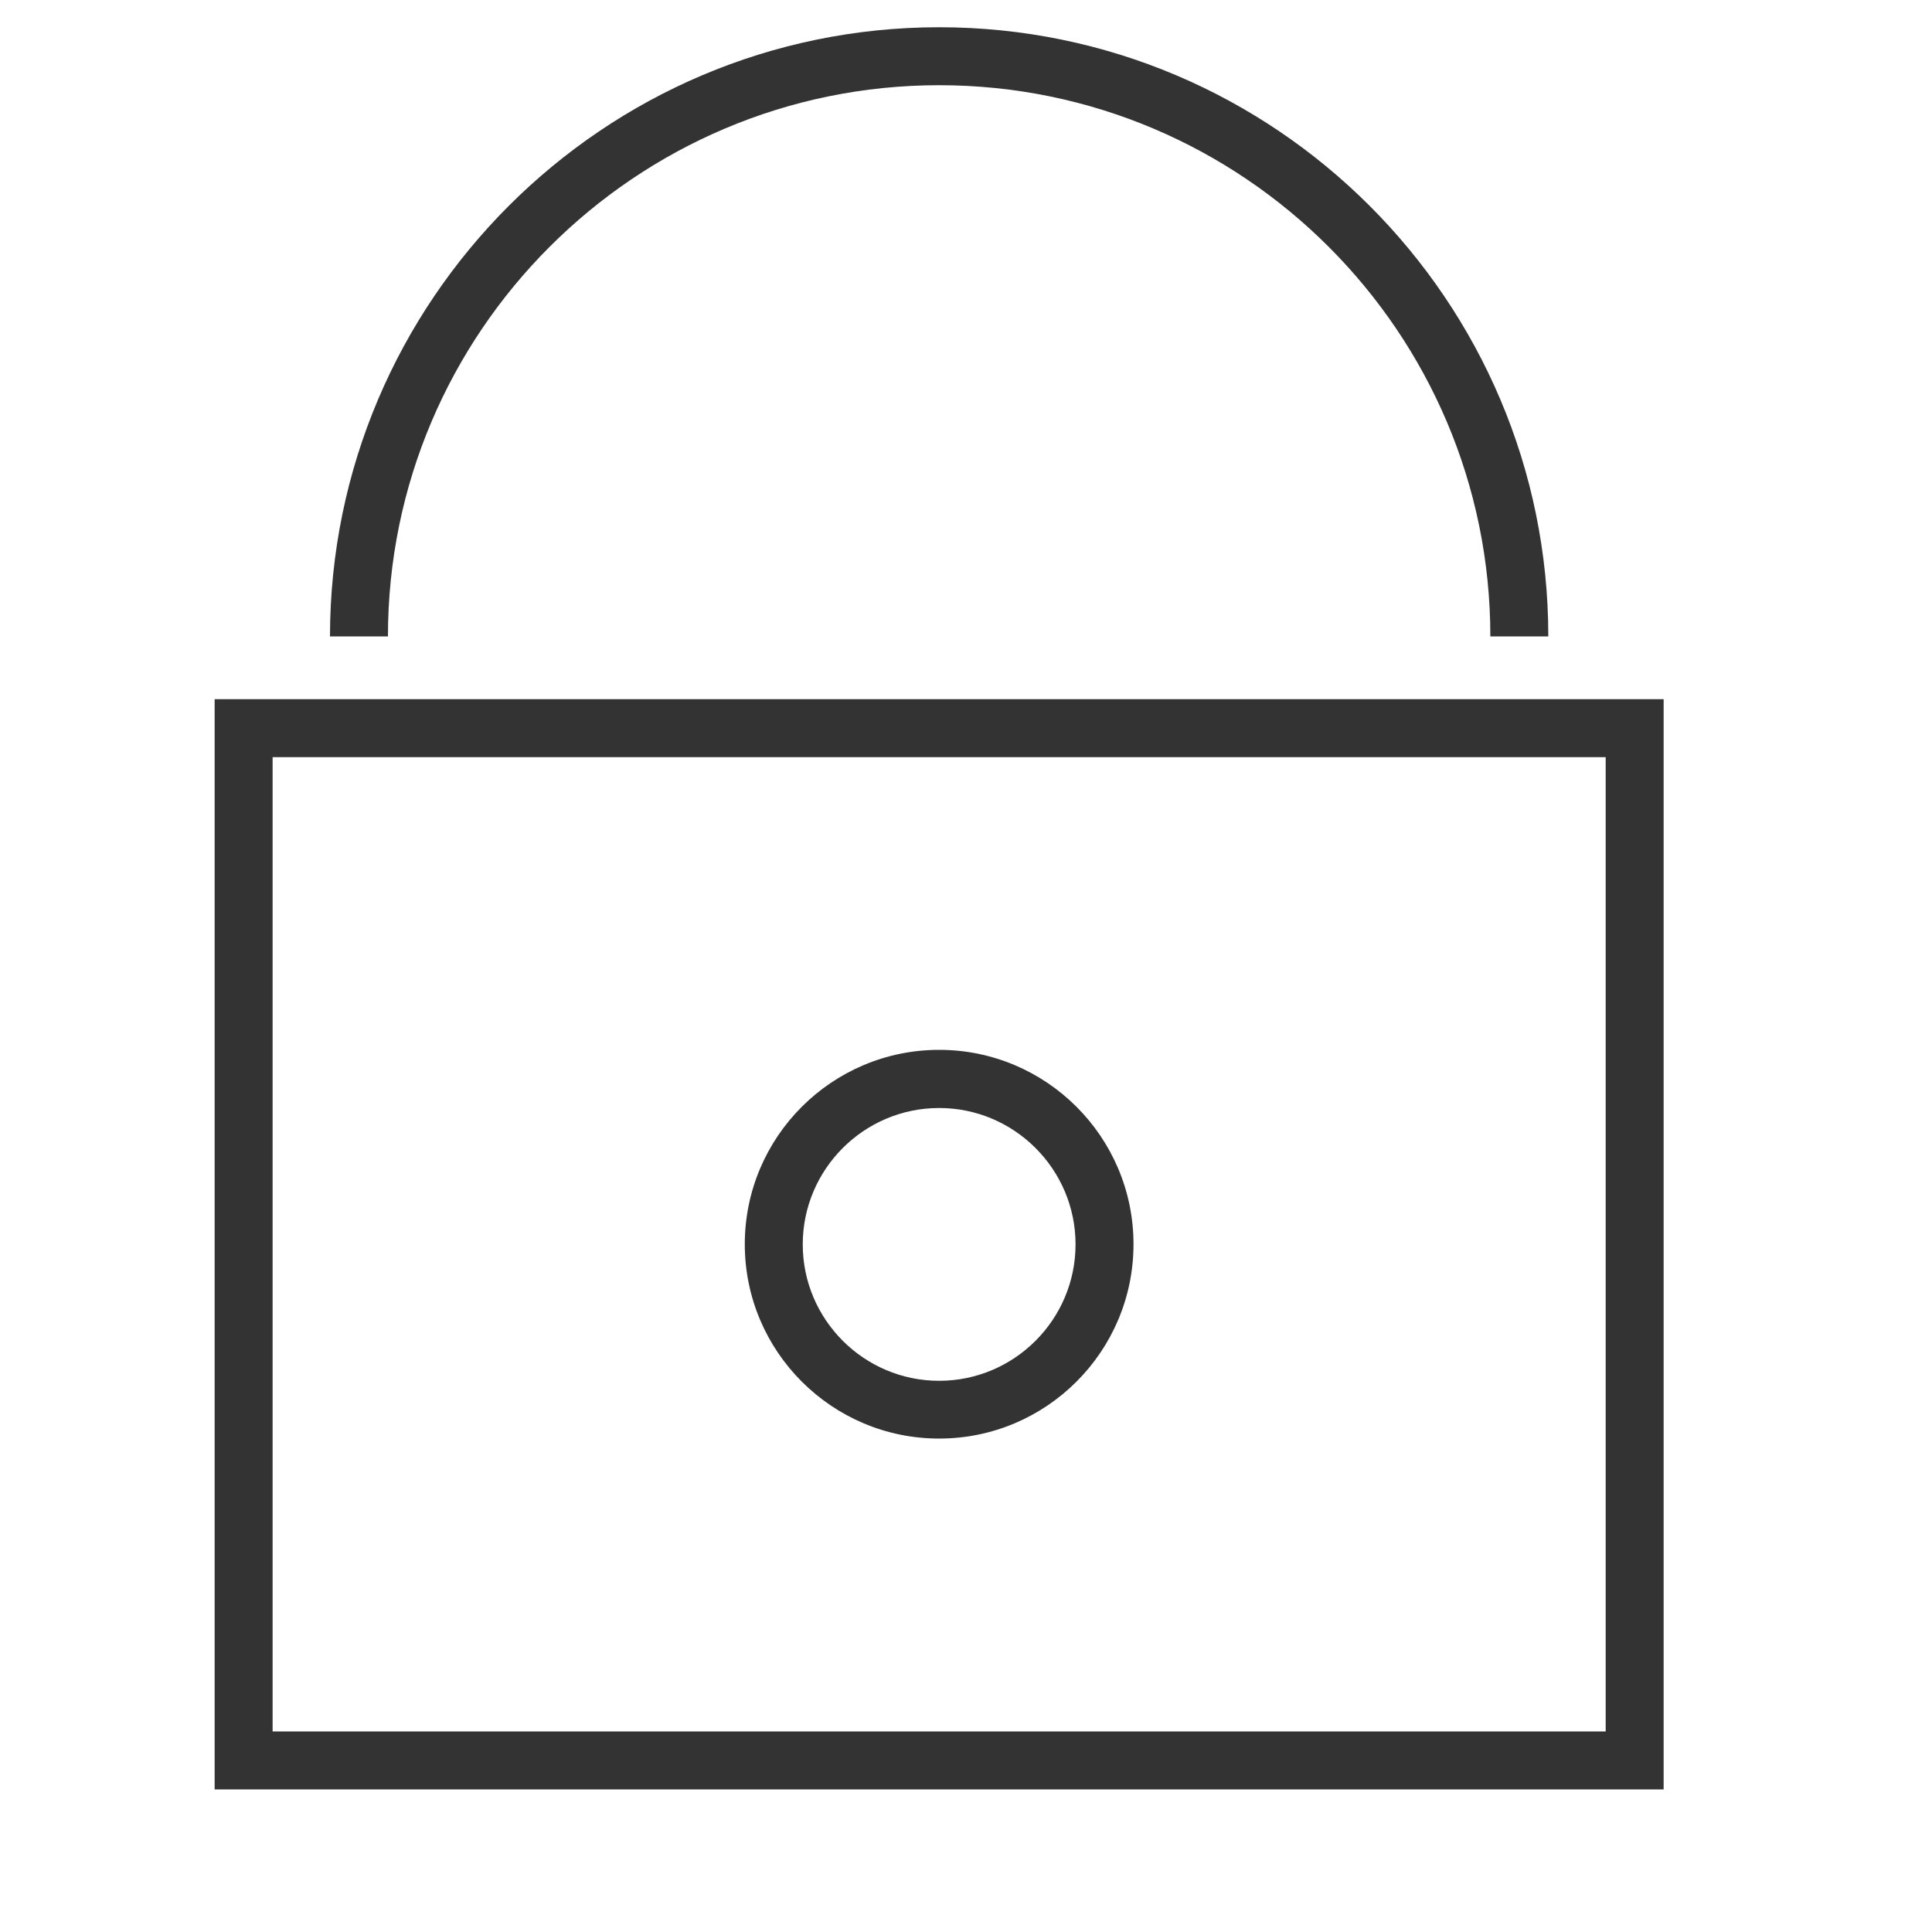
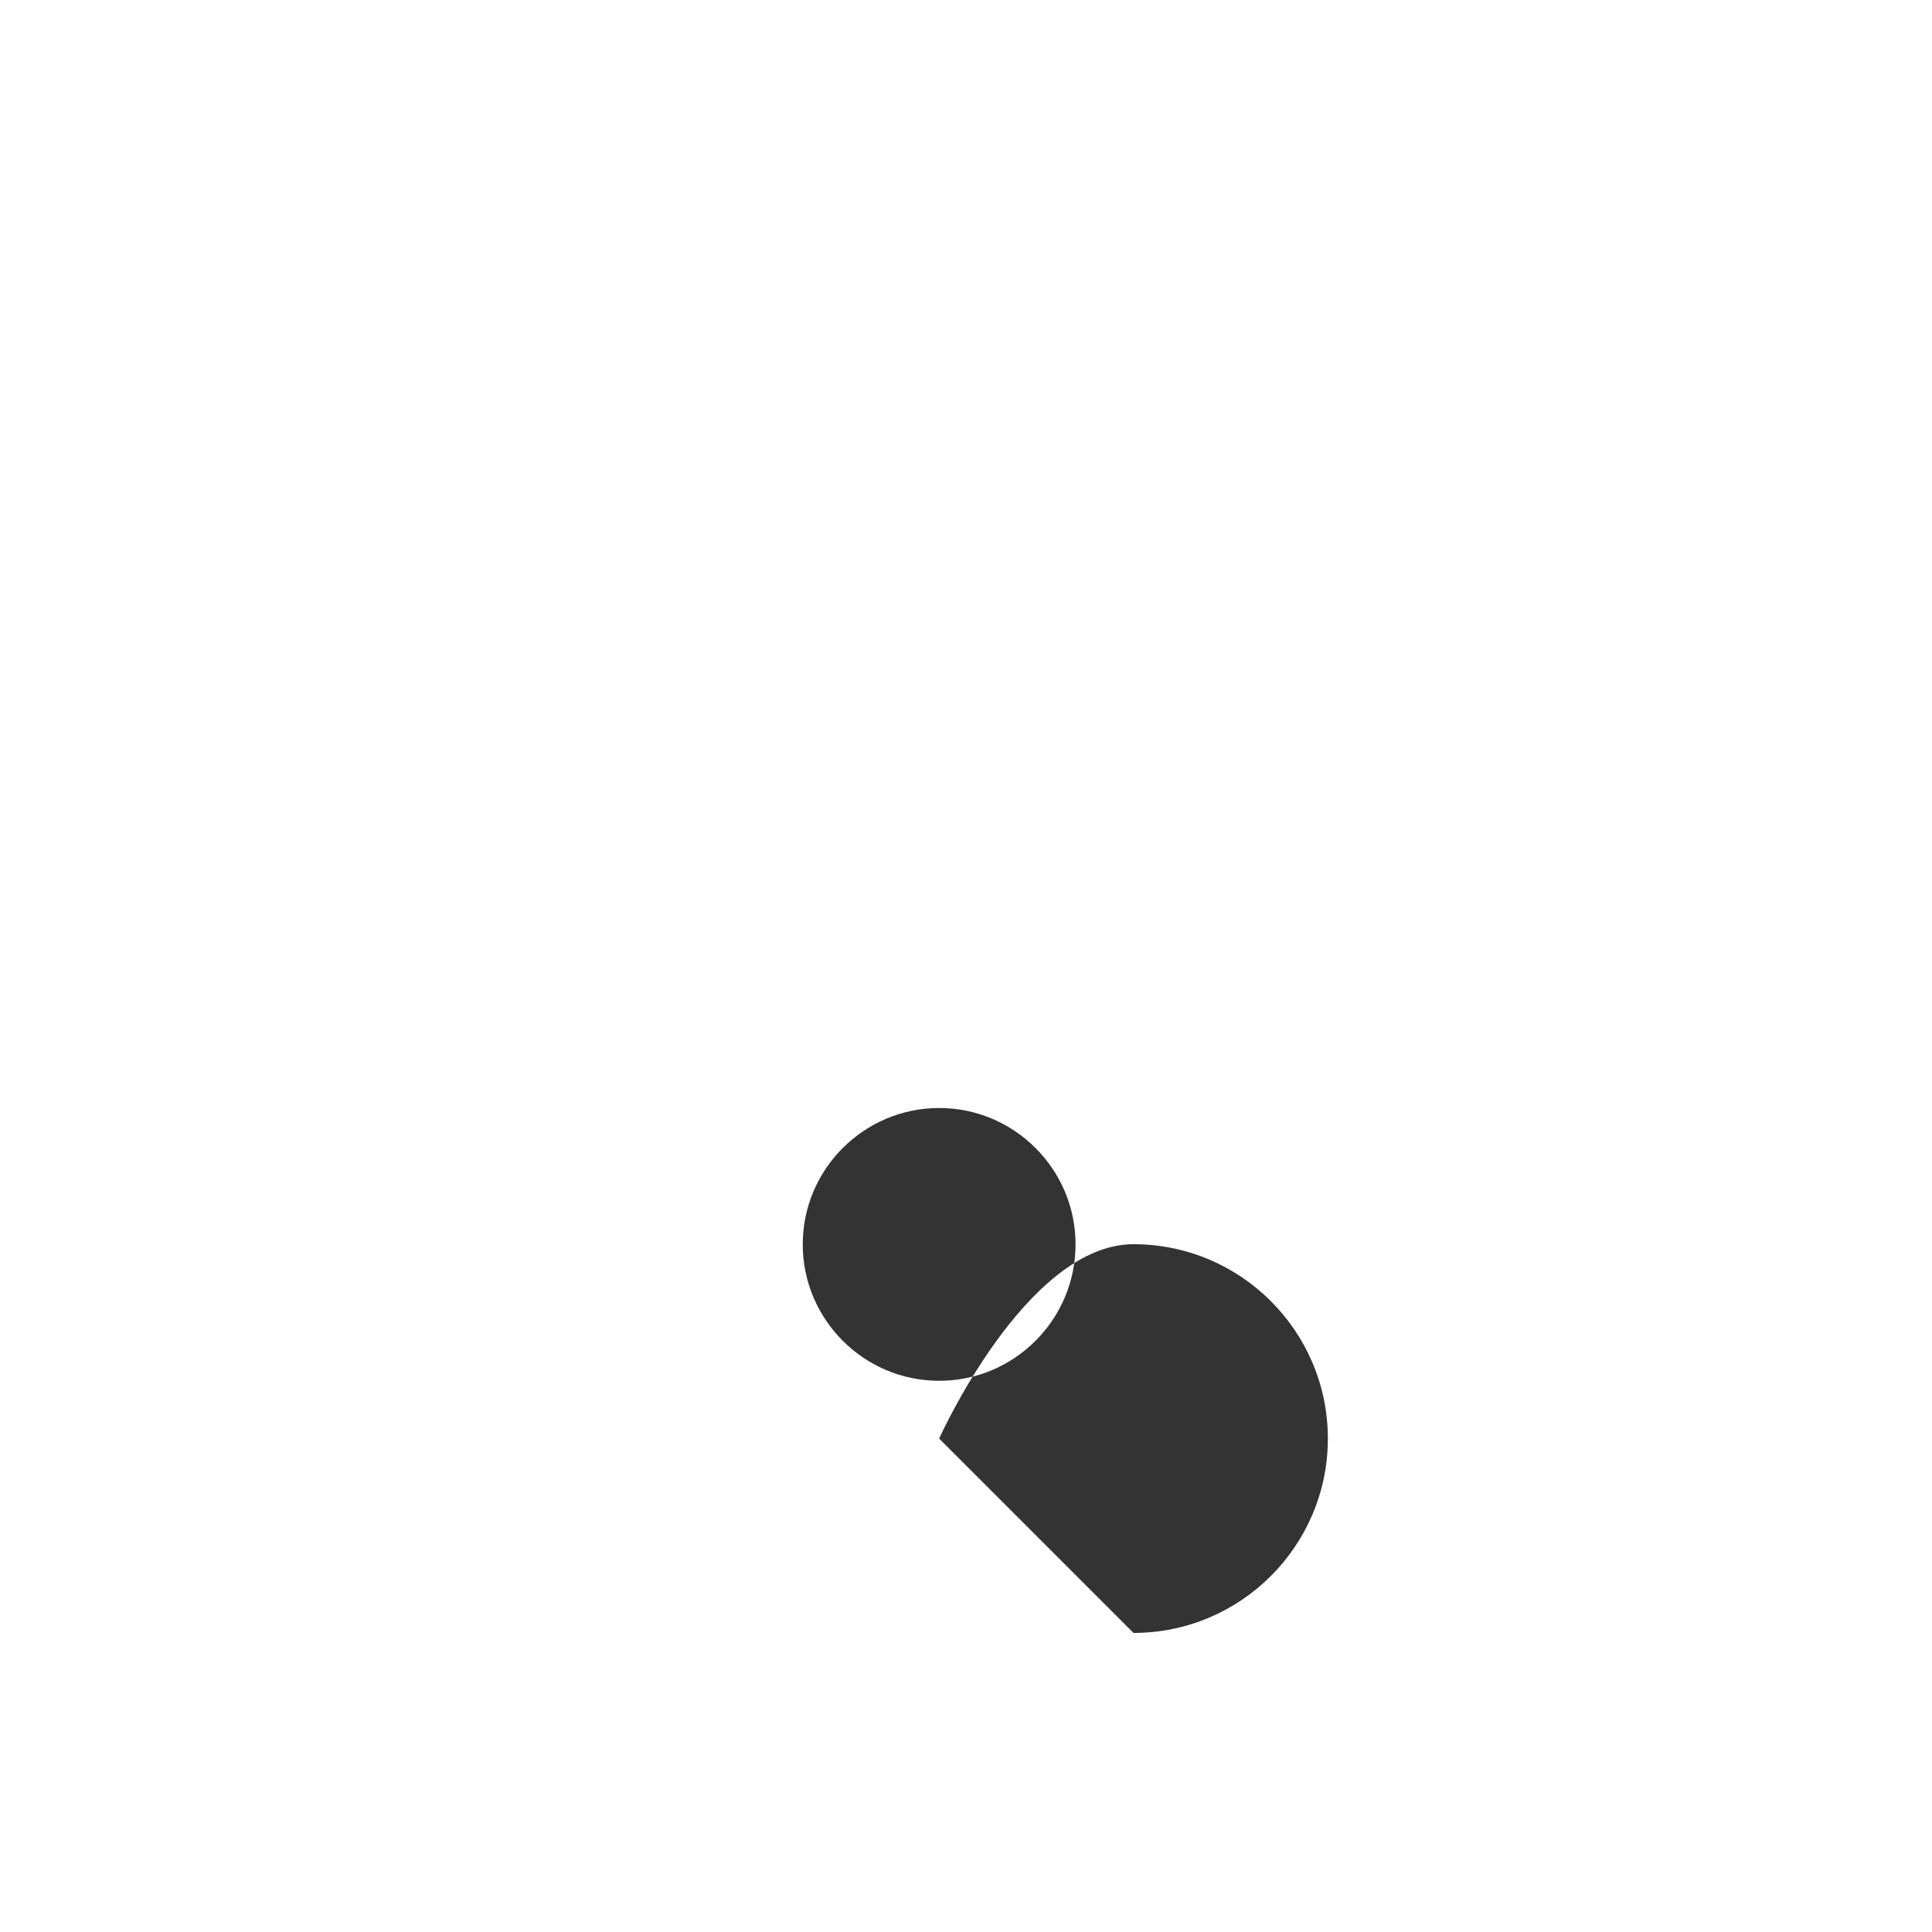
<svg xmlns="http://www.w3.org/2000/svg" id="Layer_1" data-name="Layer 1" viewBox="0 0 100 100">
  <defs>
    <style>
      .cls-1 {
        fill: #333;
        stroke-width: 0px;
      }
    </style>
  </defs>
-   <path class="cls-1" d="M86.11,92.62H11.11v-56.43h75v56.43ZM14.11,89.62h69v-50.43H14.11v50.43Z" />
-   <path class="cls-1" d="M48.61,74.46c-5.55,0-10.06-4.51-10.06-10.06s4.51-10.06,10.06-10.06,10.06,4.51,10.06,10.06-4.51,10.06-10.06,10.06ZM48.61,57.35c-3.89,0-7.06,3.17-7.06,7.06s3.17,7.06,7.06,7.06,7.06-3.17,7.06-7.06-3.17-7.06-7.06-7.06Z" />
-   <path class="cls-1" d="M80.14,32.94h-3c0-15.73-12.8-28.53-28.53-28.53s-28.53,12.8-28.53,28.53h-3C17.09,15.56,31.23,1.41,48.61,1.41s31.53,14.14,31.53,31.53Z" />
+   <path class="cls-1" d="M48.61,74.46s4.51-10.06,10.06-10.06,10.06,4.51,10.06,10.06-4.51,10.06-10.06,10.06ZM48.61,57.35c-3.89,0-7.06,3.17-7.06,7.06s3.17,7.06,7.06,7.06,7.06-3.17,7.06-7.06-3.17-7.06-7.06-7.06Z" />
</svg>